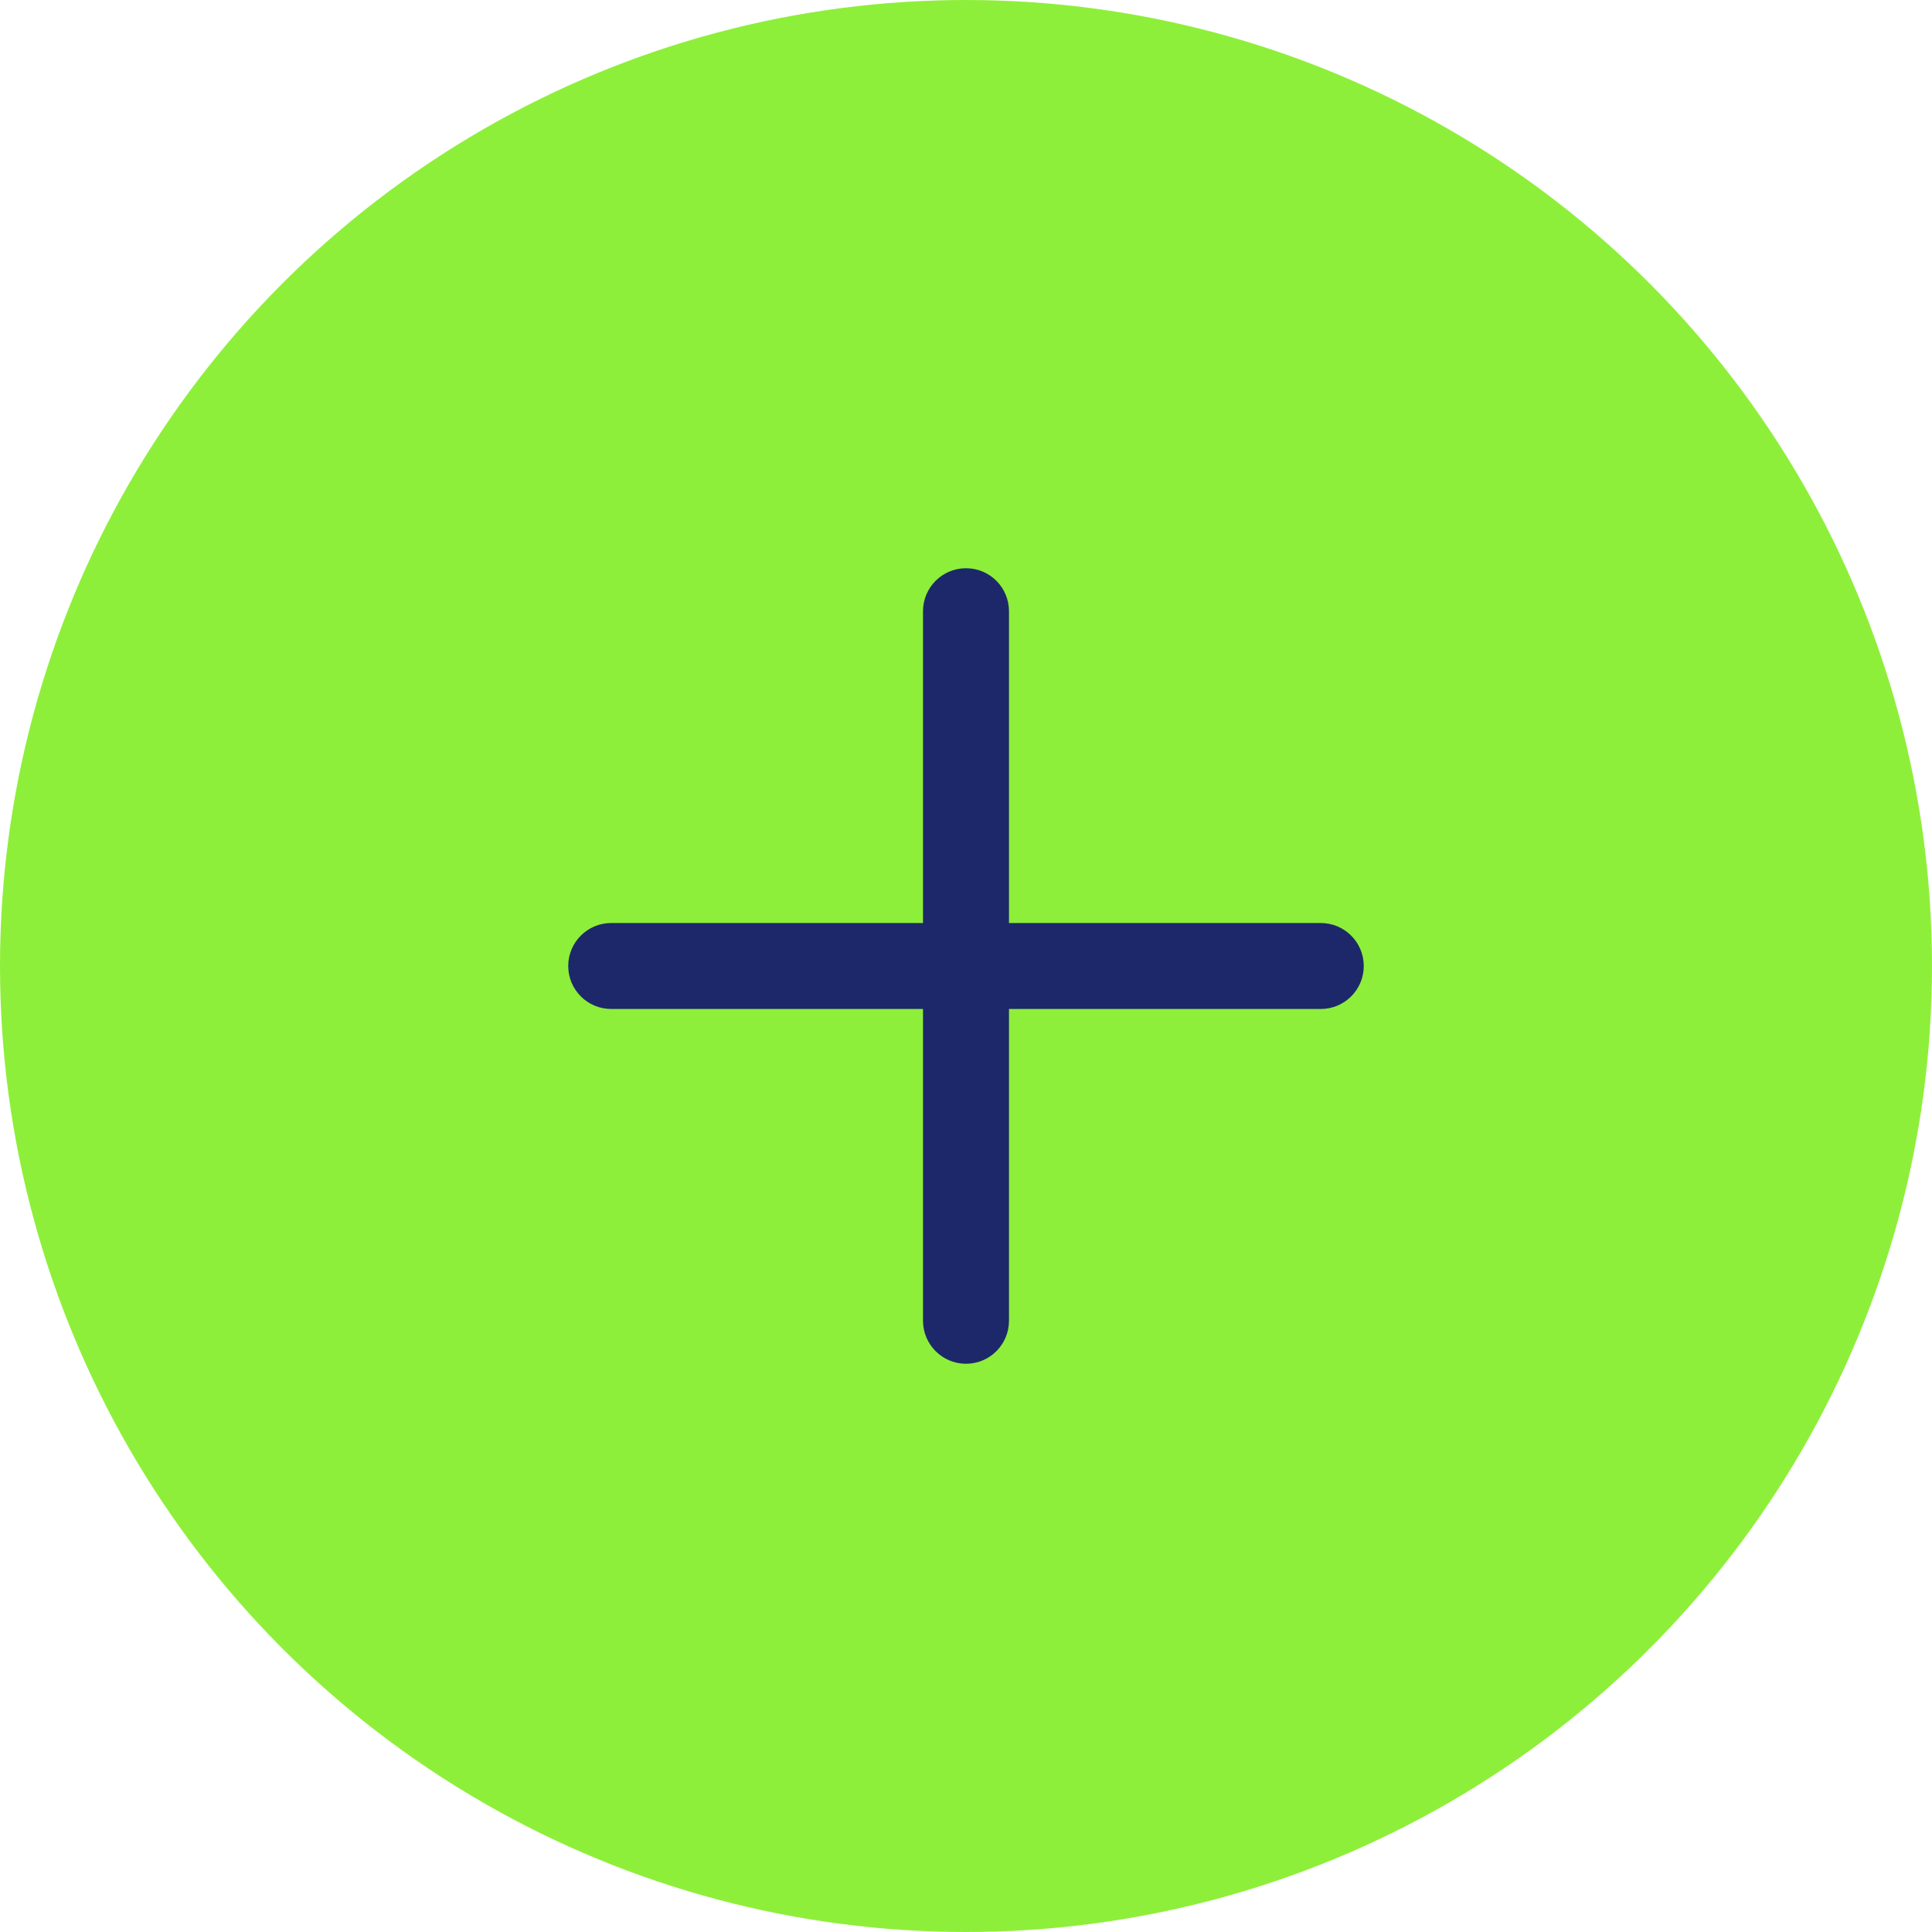
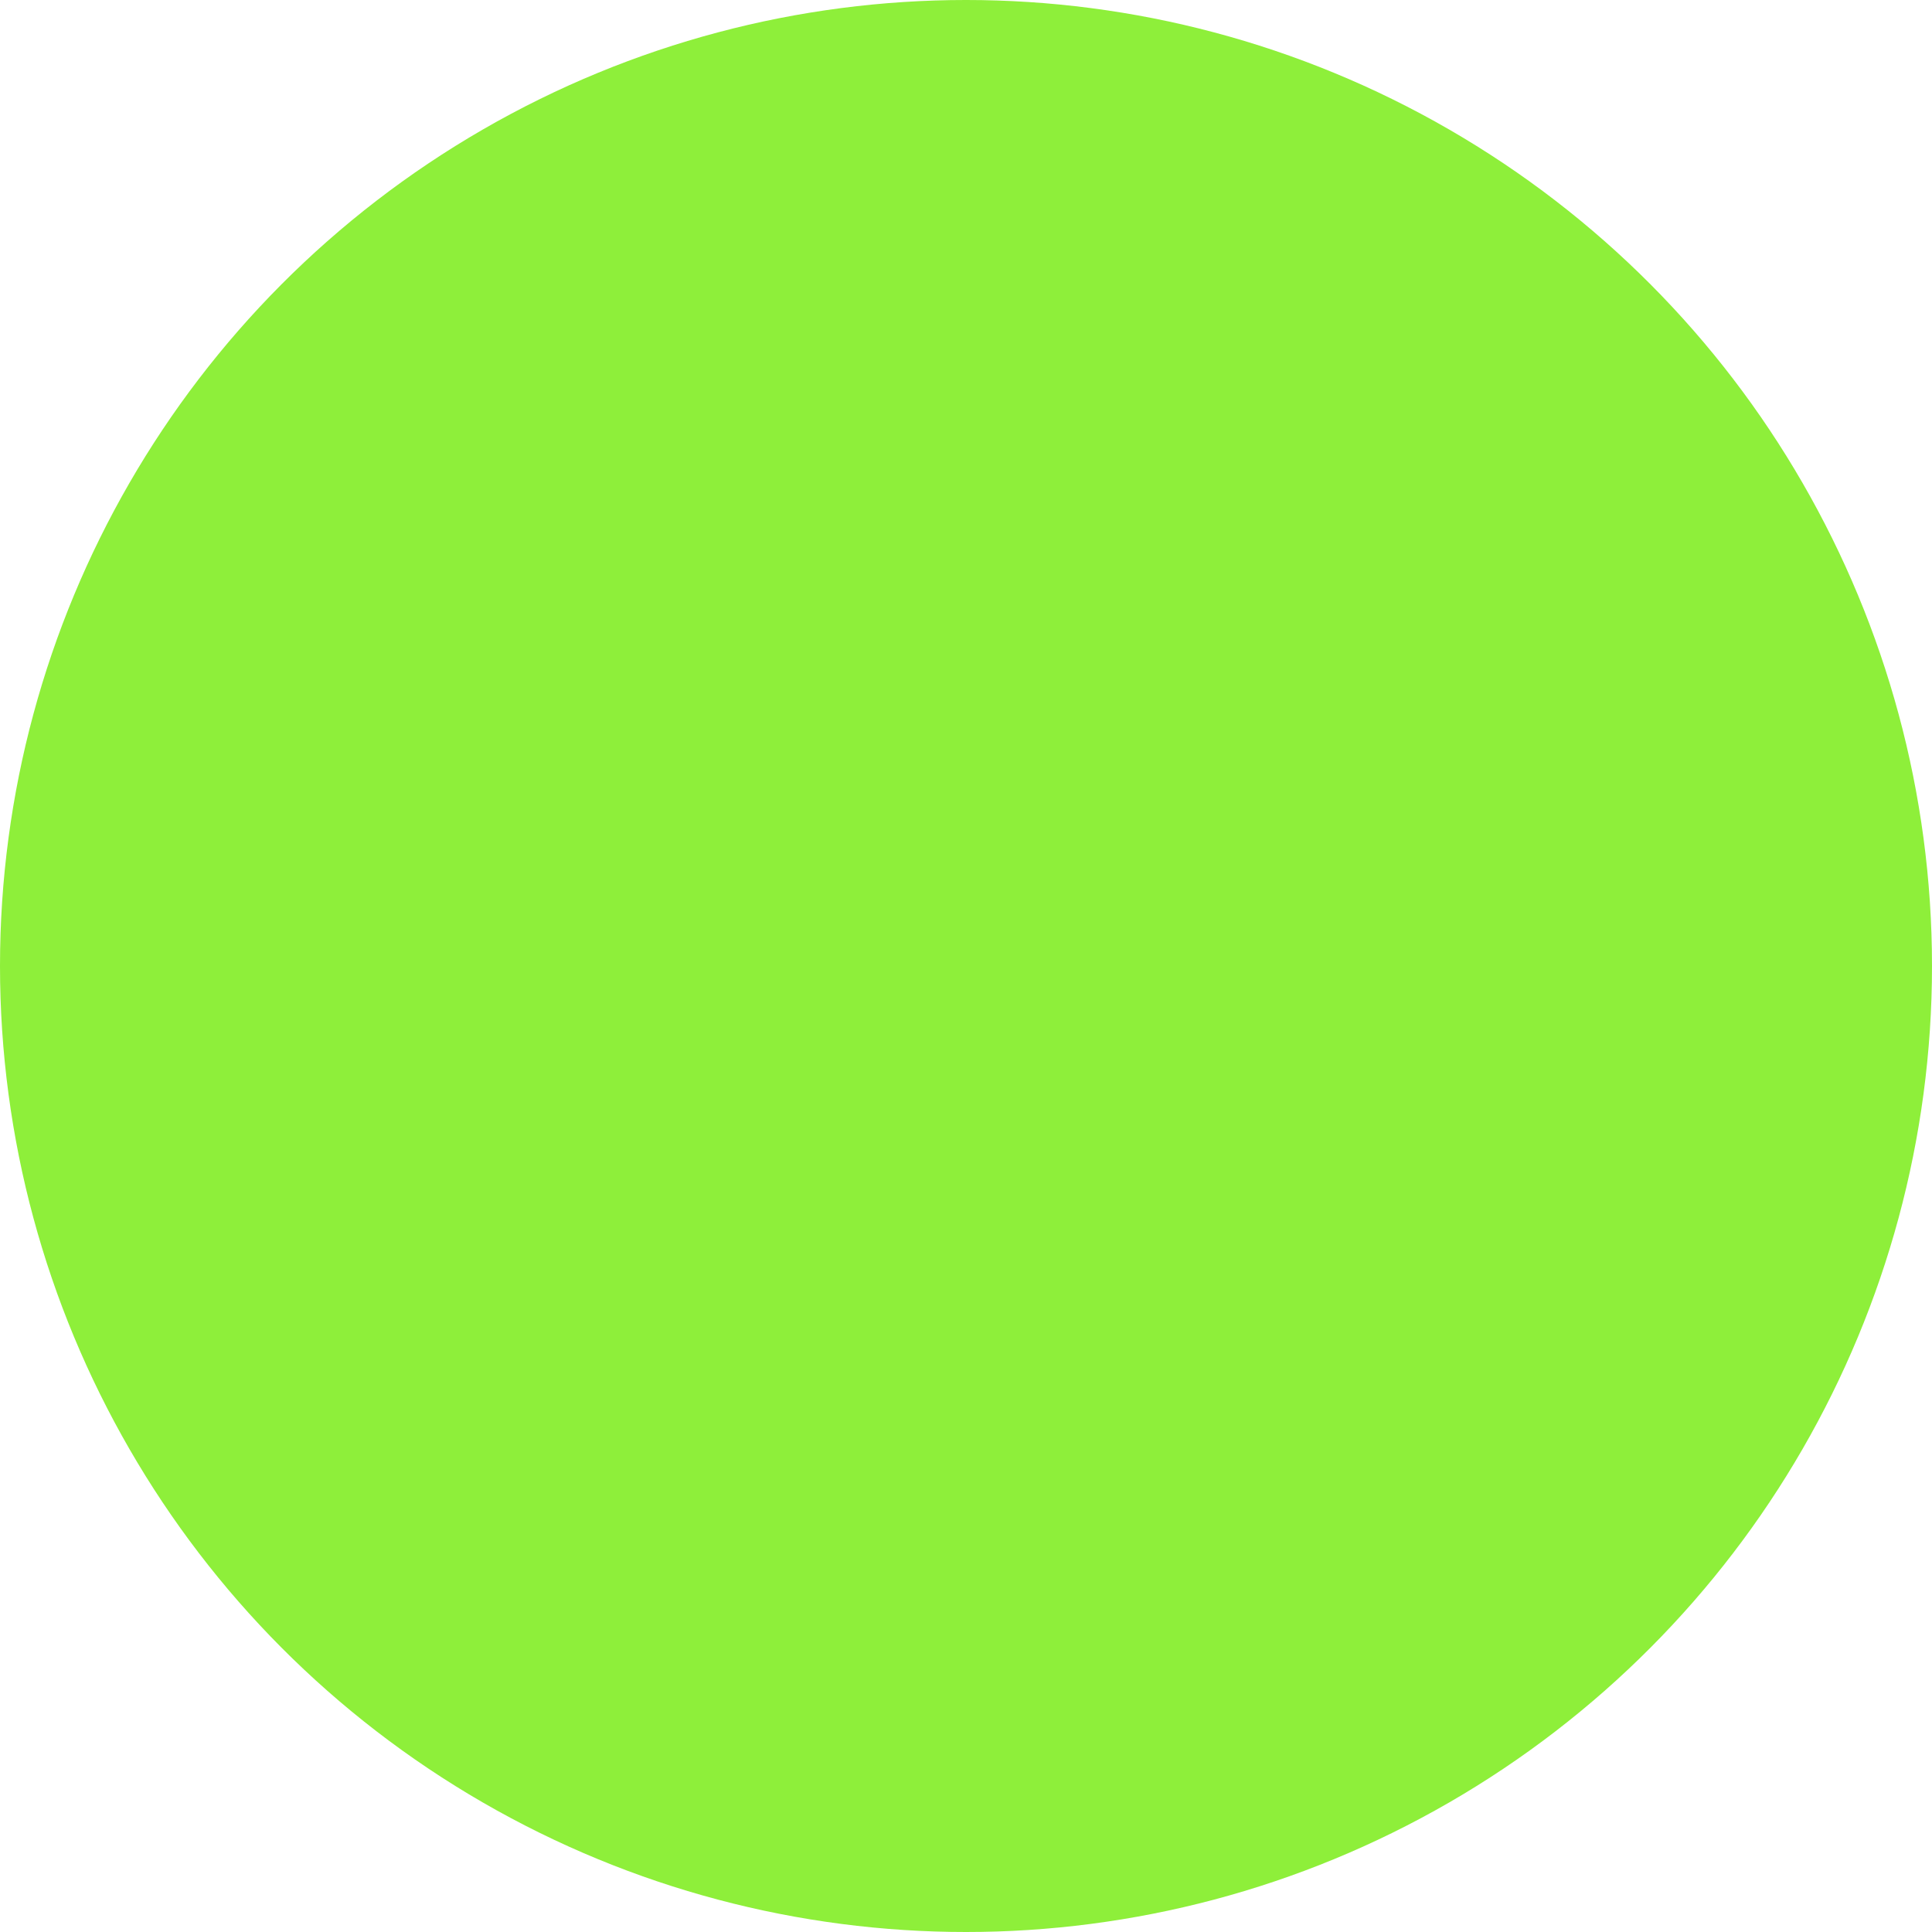
<svg xmlns="http://www.w3.org/2000/svg" width="68" height="68" viewBox="0 0 68 68" fill="none">
  <circle cx="34" cy="34" r="34" fill="#8EEF3A" />
-   <path d="M34 20C33.164 20 32.487 20.677 32.487 21.513V32.487H21.513C20.677 32.487 20 33.164 20 34C20 34.836 20.677 35.513 21.513 35.513H32.487V46.487C32.487 47.322 33.164 48 34 48C34.836 48 35.513 47.322 35.513 46.487V35.513H46.487C47.322 35.513 48 34.836 48 34C48 33.164 47.322 32.487 46.487 32.487H35.513V21.513C35.513 20.677 34.836 20 34 20Z" fill="#1D286A" />
</svg>